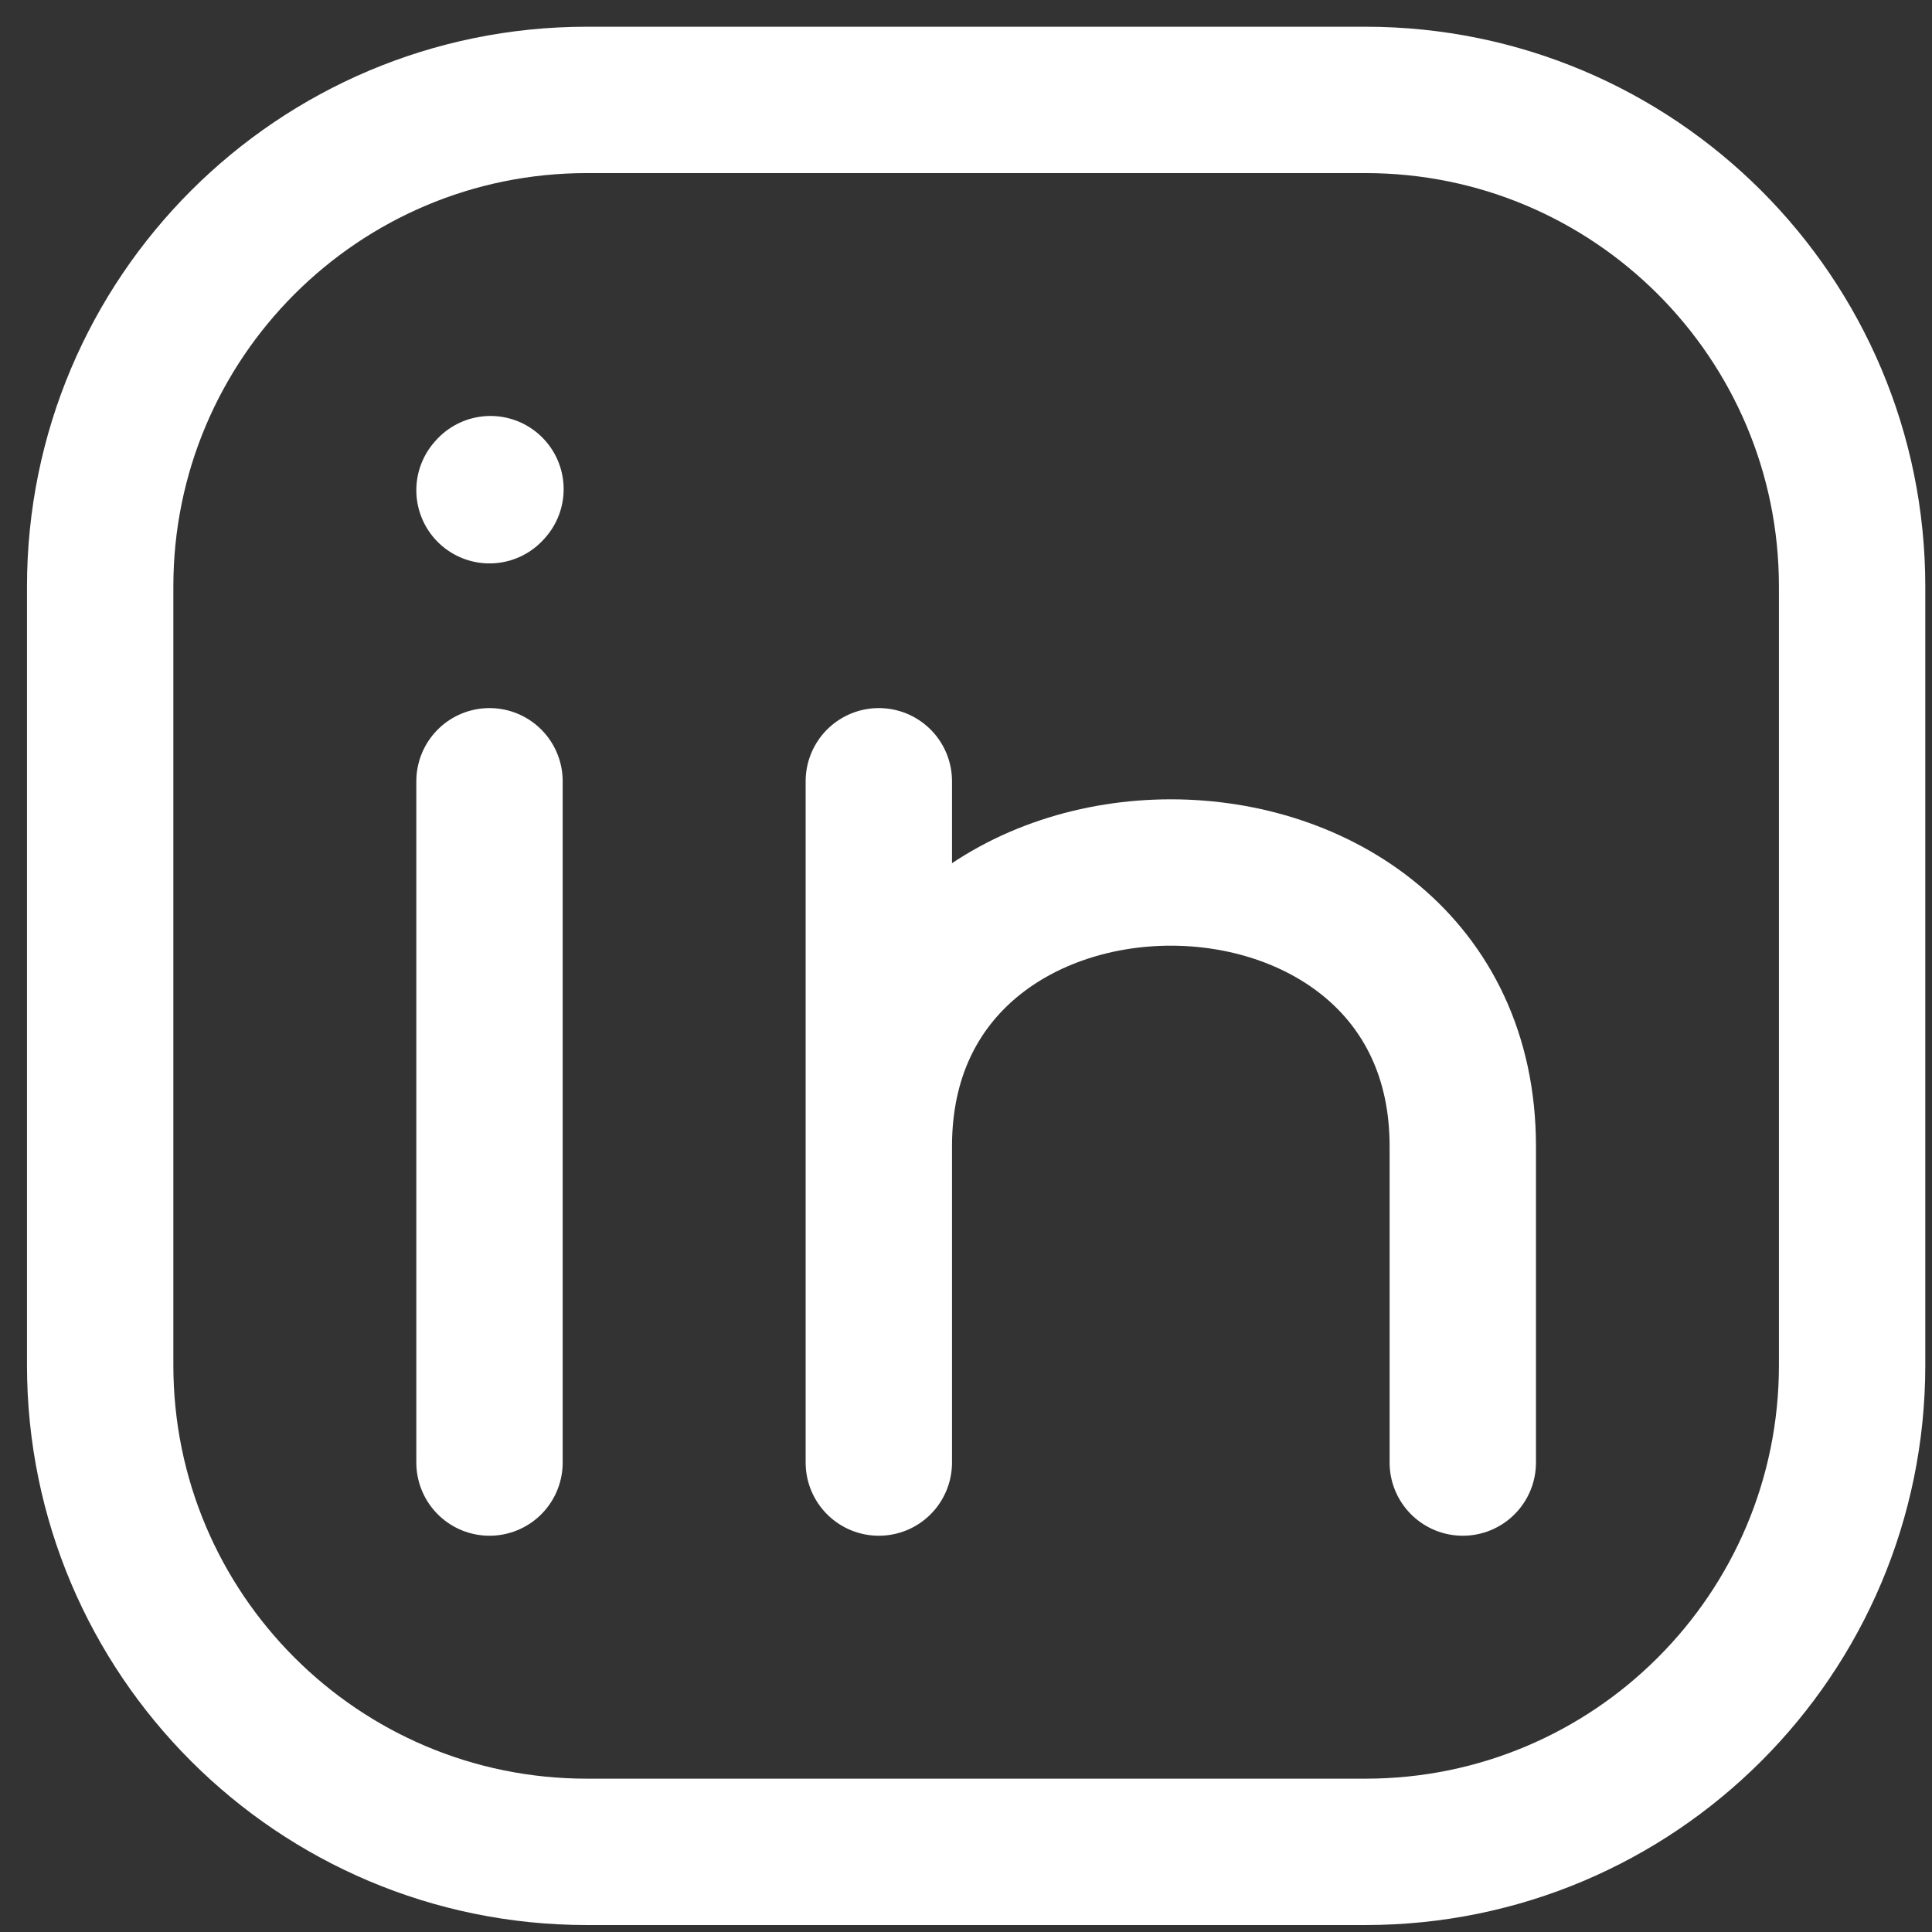
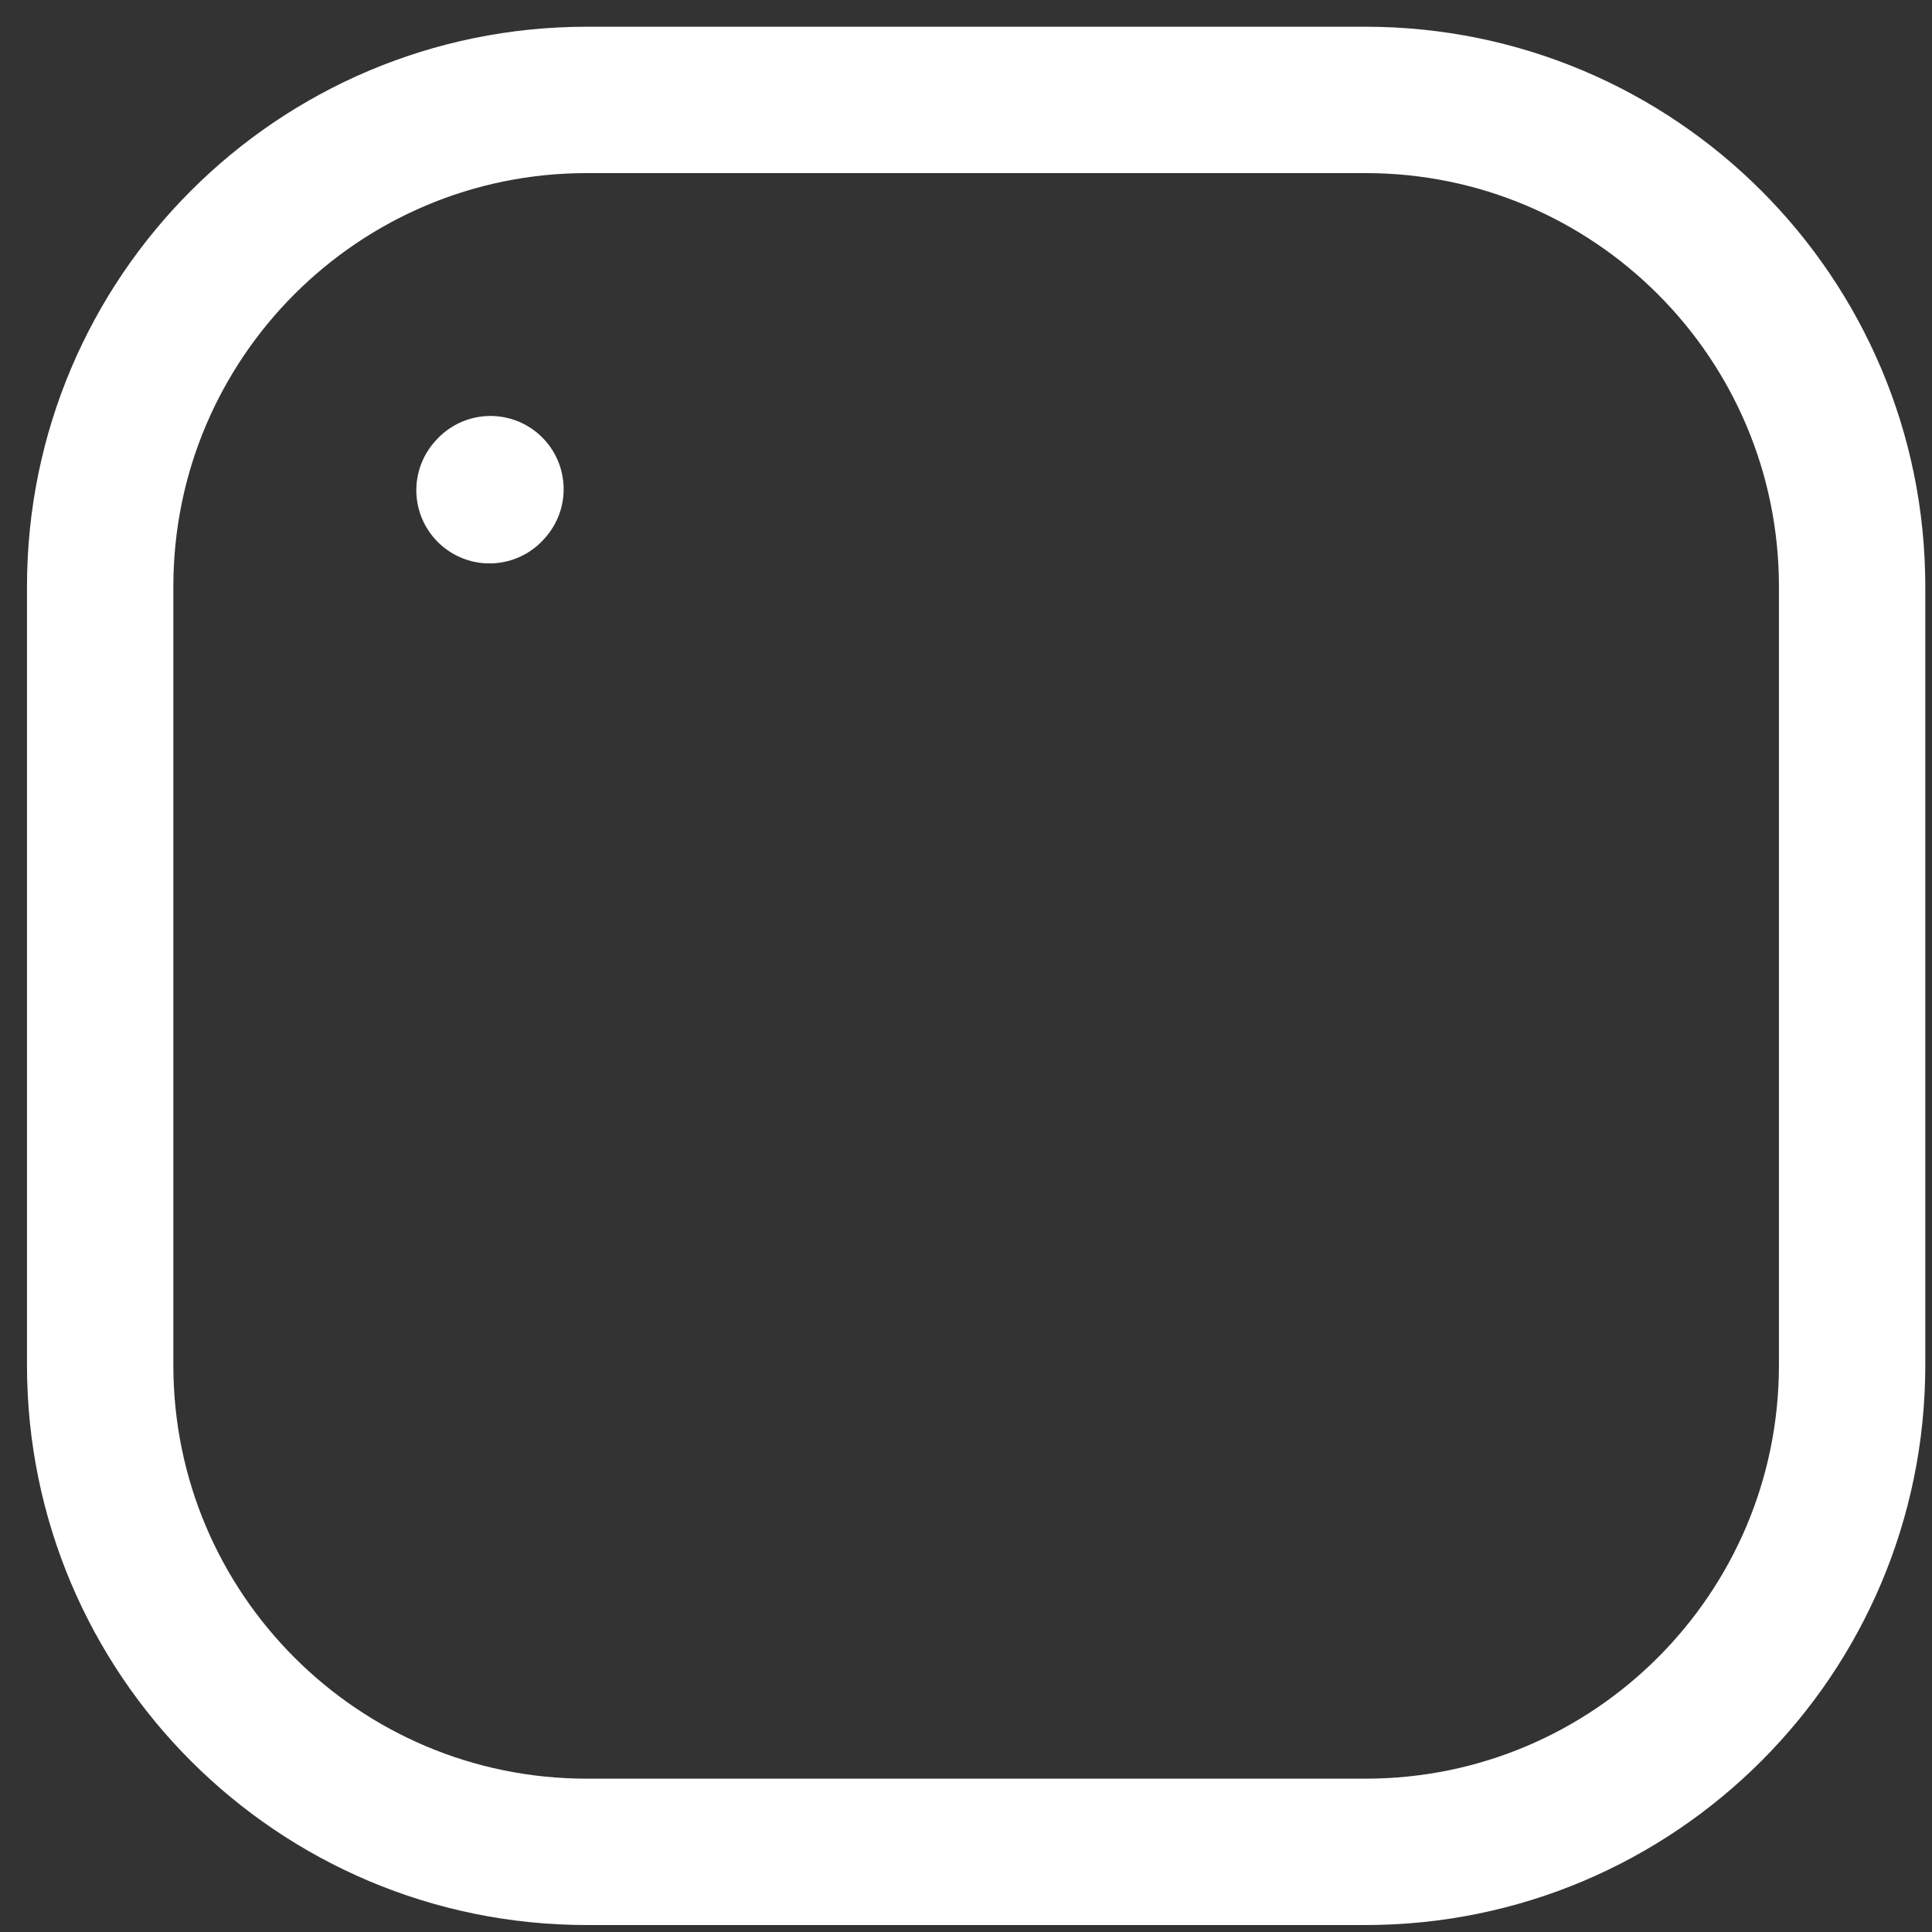
<svg xmlns="http://www.w3.org/2000/svg" width="66" height="66" viewBox="0 0 66 66" fill="none">
  <rect x="0" y="0" width="66" height="66" fill="#333333" stroke="none" />
  <path d="M63.271 20.038V46.637C63.271 55.819 55.828 63.262 46.646 63.262H20.047C10.866 63.262 3.422 55.819 3.422 46.637V20.038C3.422 10.856 10.866 3.413 20.047 3.413H46.646C55.828 3.413 63.271 10.856 63.271 20.038Z" stroke="white" stroke-width="5" stroke-linecap="round" stroke-linejoin="round" />
-   <path d="M16.722 49.963V38.326V26.689" stroke="white" stroke-width="5" stroke-linecap="round" stroke-linejoin="round" />
-   <path d="M30.022 49.963V39.157M30.022 39.157V26.689M30.022 39.157C30.022 26.689 49.971 26.689 49.971 39.157V49.963" stroke="white" stroke-width="5" stroke-linecap="round" stroke-linejoin="round" />
  <path d="M16.722 16.747L16.755 16.71" stroke="white" stroke-width="5" stroke-linecap="round" stroke-linejoin="round" />
</svg>